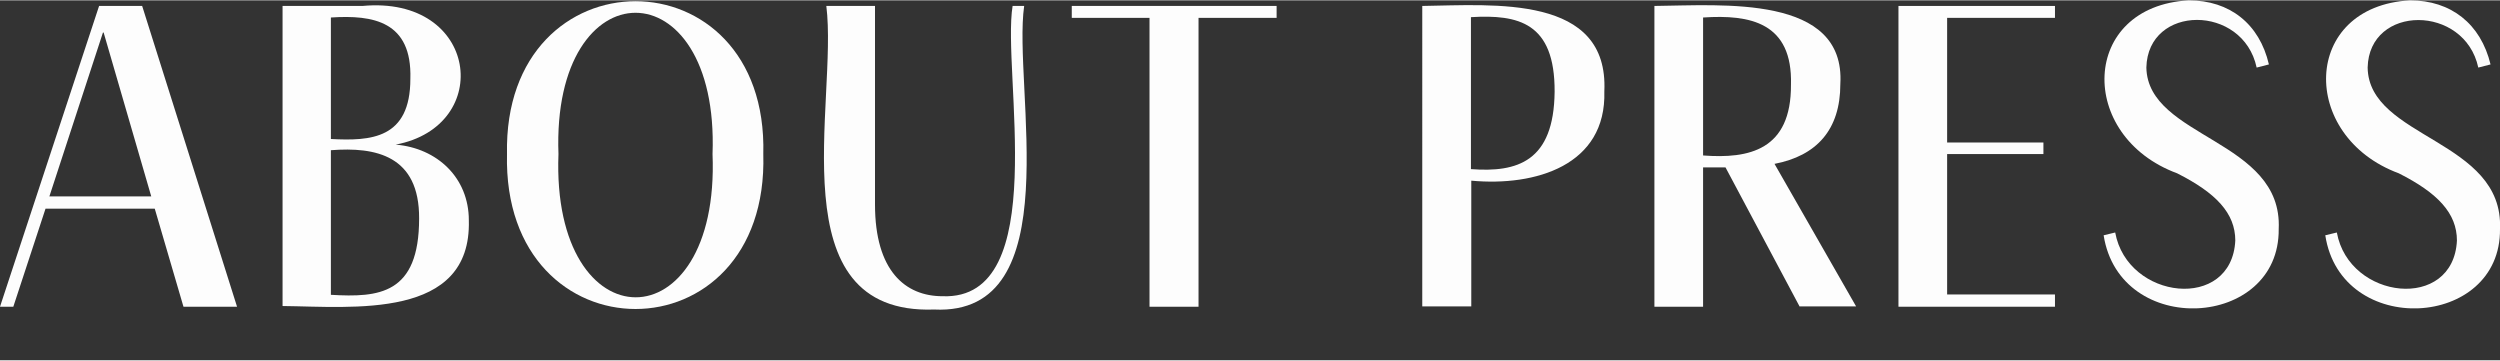
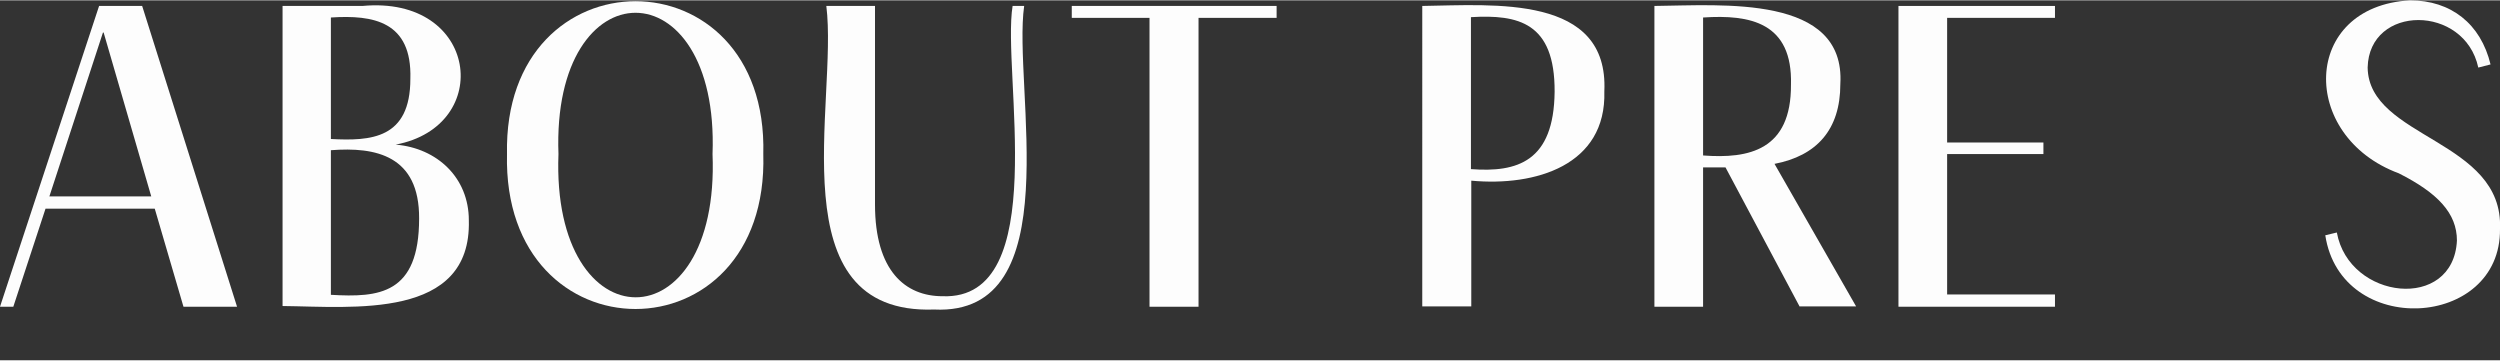
<svg xmlns="http://www.w3.org/2000/svg" version="1.1" x="0px" y="0px" viewBox="0 0 714 102.8" style="enable-background:new 0 0 714 102.8;" xml:space="preserve" width="714" height="103">
  <rect x="0" y="0" width="714" height="102.8" fill="#333333" stroke="none" />
  <style type="text/css">
	.st0{fill:#FDFDFD;}
</style>
  <path class="st0" d="M44.2,59.5H13l-9.2,28H0L28.3,1.6h12.3l27.1,85.9H52.4L44.2,59.5z M43.2,56L29.6,9.2h-0.2L14.1,56L43.2,56z" />
  <path class="st0" d="M133.9,62.8c0.8,28.5-33.2,24.7-53.2,24.5V1.6h22.8c33.2-3.1,37.7,34.3,9.5,39.6  C124.9,42.2,133.9,50.7,133.9,62.8z M94.5,39.6c11.4,0.6,22.7,0,22.7-17.2C117.7,6,106.6,4.1,94.5,4.9V39.6z M119.7,62.3  c0.1-18-12.4-20.5-25.2-19.5v41.3C108.2,84.9,119.7,84,119.7,62.3z" />
  <path class="st0" d="M218,43.9c1.7,59-74.6,59-73.2,0C143.6-14.3,219.5-14.3,218,43.9z M203.5,43.9c2-53.8-46-53.8-44,0  C157.4,98.4,205.7,98.5,203.5,43.9L203.5,43.9z" />
  <path class="st0" d="M292.5,1.6c-3.3,23.1,13.1,88.6-25.7,86.7c-45.1,1.6-27.4-59.3-30.8-86.7h13.9v56.7c0,18.9,8.6,26.2,19.3,26.2  c31.3,1.2,16.9-64,20-82.9L292.5,1.6z" />
  <path class="st0" d="M364.5,5h-22.2v82.5h-14V5h-22.2V1.6h58.5V5z" />
  <path class="st0" d="M458.2,26c0.6,21.1-19.6,27.2-38,25.5v35.9h-14V1.6C426.7,1.3,459.5-1.7,458.2,26z M444,26.1  C444.1,6.3,433.6,4,420.1,4.8v43.4C433.3,49.2,443.8,46.1,444,26.1L444,26.1z" />
  <path class="st0" d="M514,87.5l-21.2-39.8h-6.4v39.8h-13.9V1.6c19.4-0.2,54.6-3.3,53.1,22.3c0,13.1-6.8,20.5-18.8,22.8l23.3,40.7  H514z M486.4,44.3c13.1,1,25.2-1.5,25.1-20.2C512,6.3,499.8,4,486.4,4.9V44.3z" />
  <path class="st0" d="M556.1,5v35.6h27.5v3.3h-27.5V84h30.8v3.5h-44.7V1.6h44.7V5H556.1z" />
-   <path class="st0" d="M650.8,65.3c0.3,28.6-45.4,31.2-50,1.8l3.3-0.8c3.5,19.3,33.3,22.6,34.3,2.3c0-7.8-5.5-13.6-16.6-19.2  C593.1,38.8,594.1,1.7,625.1,0c11.7,0,20.2,6.7,22.9,18.3l-3.5,0.9c-3.9-18.2-31.1-18.1-31.5,0C613.4,39.4,652,39.7,650.8,65.3z" />
  <path class="st0" d="M714,65.3c0.3,28.6-45.4,31.2-49.9,1.8l3.3-0.8c3.5,19.3,33.3,22.6,34.3,2.3c0-7.8-5.5-13.6-16.6-19.2  C656.5,38.8,657.3,1.7,688.3,0c11.7,0,20.2,6.7,23,18.3l-3.5,0.9c-3.9-18.1-31.2-18.1-31.6,0C676.5,39.5,715.1,39.7,714,65.3z" />
</svg>